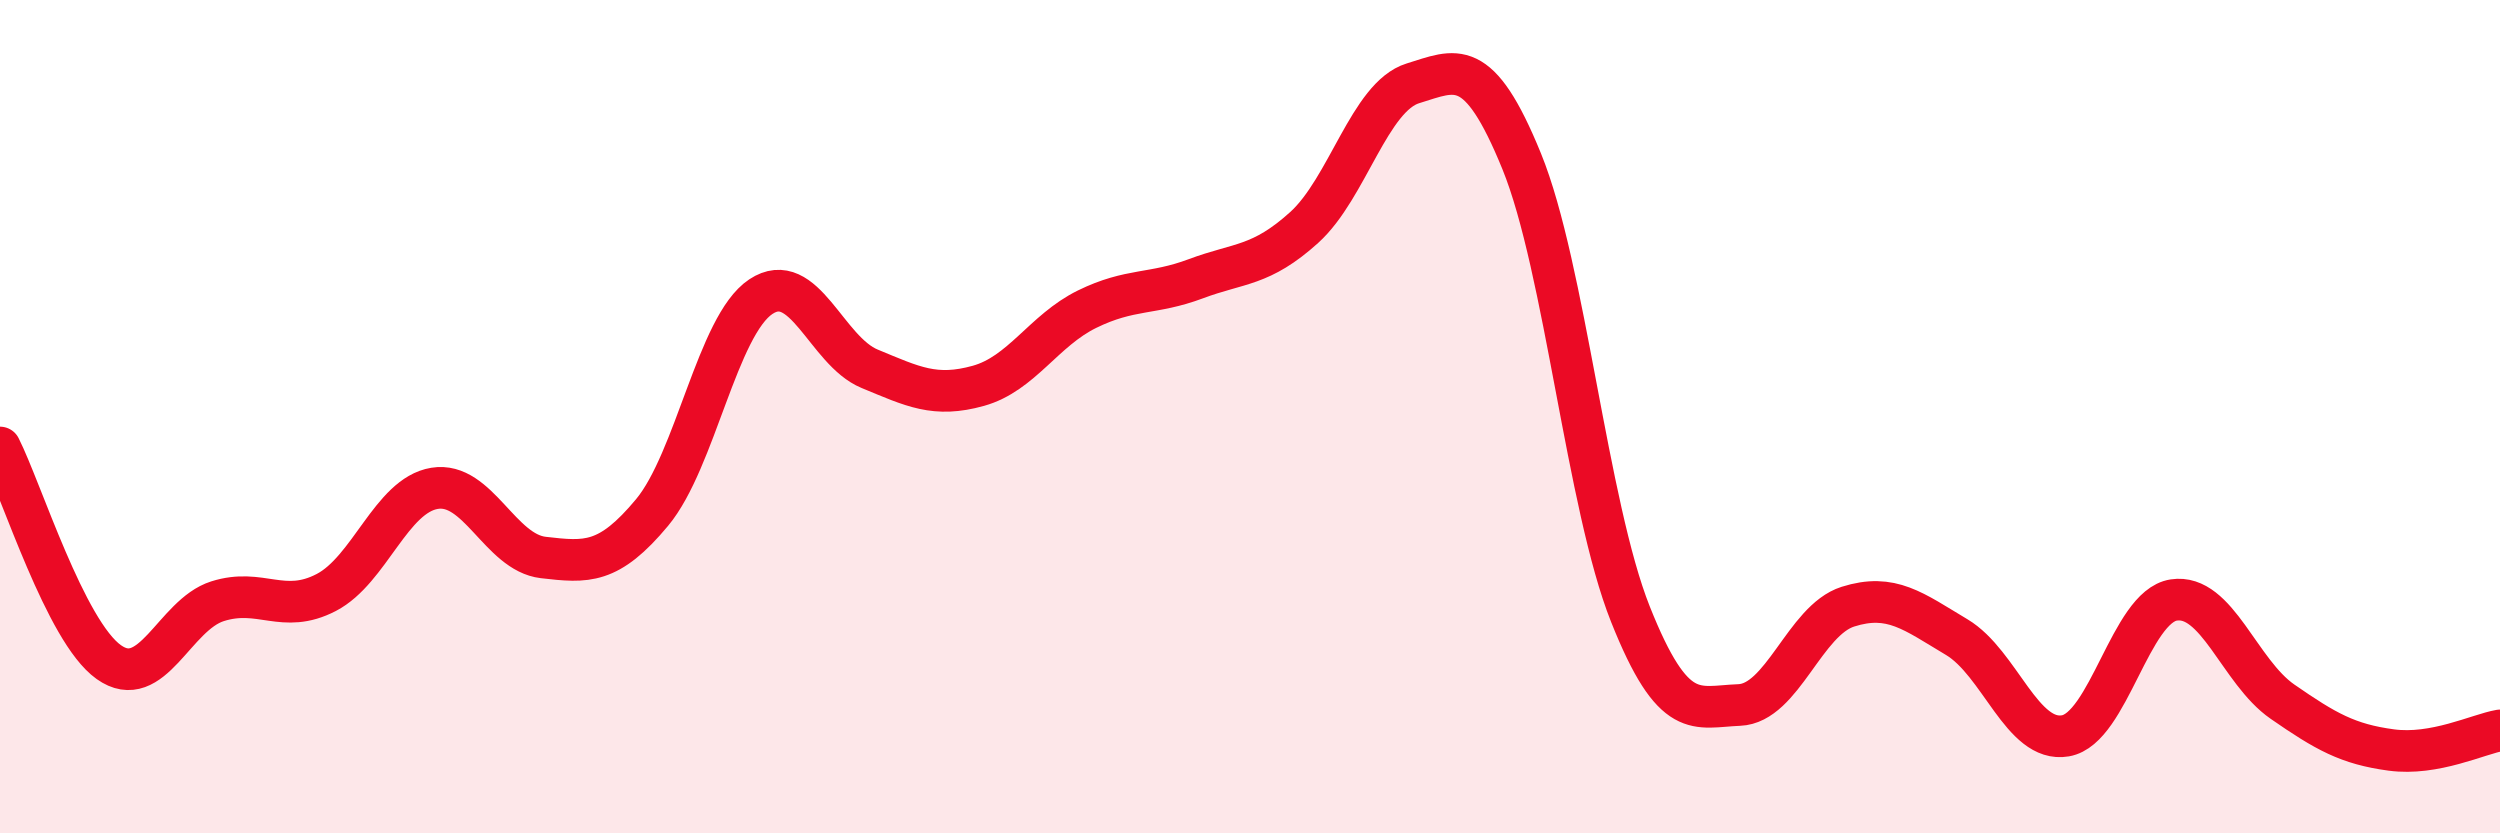
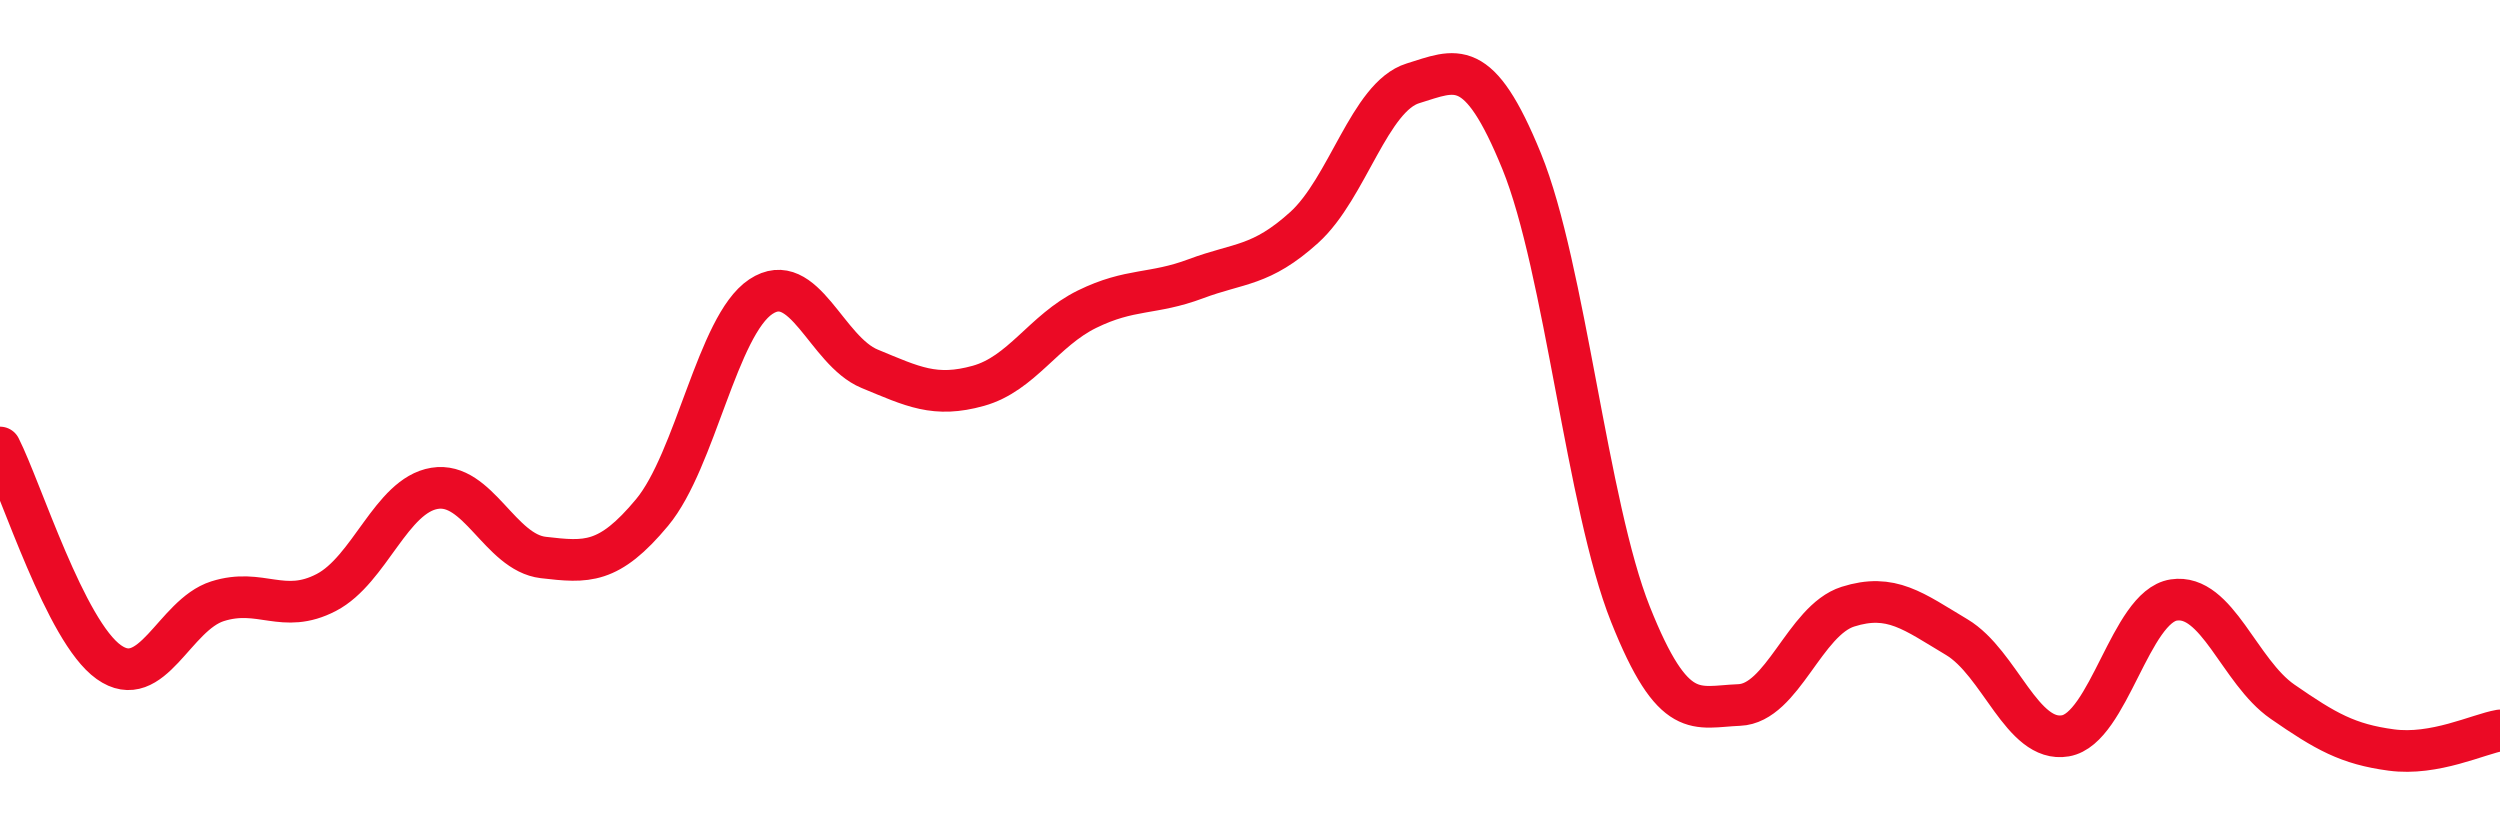
<svg xmlns="http://www.w3.org/2000/svg" width="60" height="20" viewBox="0 0 60 20">
-   <path d="M 0,10.74 C 0.52,11.77 1.57,15.15 2.61,15.89 C 3.65,16.63 4.18,14.76 5.22,14.43 C 6.26,14.1 6.79,14.76 7.83,14.22 C 8.87,13.68 9.39,11.89 10.43,11.72 C 11.47,11.55 12,13.26 13.04,13.38 C 14.08,13.5 14.61,13.55 15.65,12.3 C 16.69,11.05 17.22,7.81 18.26,7.12 C 19.3,6.43 19.83,8.42 20.87,8.85 C 21.91,9.28 22.44,9.55 23.48,9.26 C 24.52,8.97 25.05,7.93 26.09,7.42 C 27.13,6.91 27.66,7.08 28.7,6.69 C 29.74,6.3 30.26,6.4 31.3,5.46 C 32.34,4.52 32.87,2.32 33.91,2 C 34.95,1.68 35.48,1.32 36.52,3.87 C 37.56,6.42 38.09,12.13 39.13,14.74 C 40.17,17.35 40.7,16.96 41.74,16.92 C 42.78,16.88 43.31,14.89 44.35,14.56 C 45.39,14.23 45.92,14.67 46.96,15.29 C 48,15.91 48.53,17.84 49.57,17.66 C 50.61,17.48 51.13,14.56 52.17,14.4 C 53.21,14.24 53.74,16.12 54.78,16.84 C 55.82,17.56 56.35,17.86 57.39,18 C 58.43,18.14 59.48,17.62 60,17.53L60 20L0 20Z" fill="#EB0A25" opacity="0.1" stroke-linecap="round" stroke-linejoin="round" />
  <path d="M 0,10.74 C 0.52,11.77 1.57,15.15 2.61,15.89 C 3.65,16.63 4.18,14.76 5.22,14.43 C 6.26,14.1 6.79,14.76 7.83,14.22 C 8.87,13.68 9.39,11.89 10.43,11.72 C 11.47,11.55 12,13.26 13.04,13.38 C 14.08,13.5 14.61,13.55 15.65,12.3 C 16.69,11.05 17.22,7.81 18.26,7.12 C 19.3,6.43 19.83,8.42 20.87,8.85 C 21.91,9.28 22.44,9.55 23.48,9.26 C 24.52,8.97 25.05,7.93 26.09,7.42 C 27.13,6.91 27.66,7.08 28.7,6.69 C 29.74,6.3 30.26,6.4 31.3,5.46 C 32.34,4.52 32.87,2.32 33.91,2 C 34.95,1.68 35.48,1.32 36.52,3.87 C 37.56,6.42 38.09,12.13 39.13,14.74 C 40.17,17.35 40.7,16.96 41.74,16.92 C 42.78,16.88 43.31,14.89 44.35,14.56 C 45.39,14.23 45.92,14.67 46.96,15.29 C 48,15.91 48.53,17.84 49.57,17.66 C 50.61,17.48 51.13,14.56 52.17,14.4 C 53.21,14.24 53.74,16.12 54.78,16.84 C 55.82,17.56 56.35,17.86 57.39,18 C 58.43,18.14 59.48,17.62 60,17.53" stroke="#EB0A25" stroke-width="1" fill="none" stroke-linecap="round" stroke-linejoin="round" />
</svg>